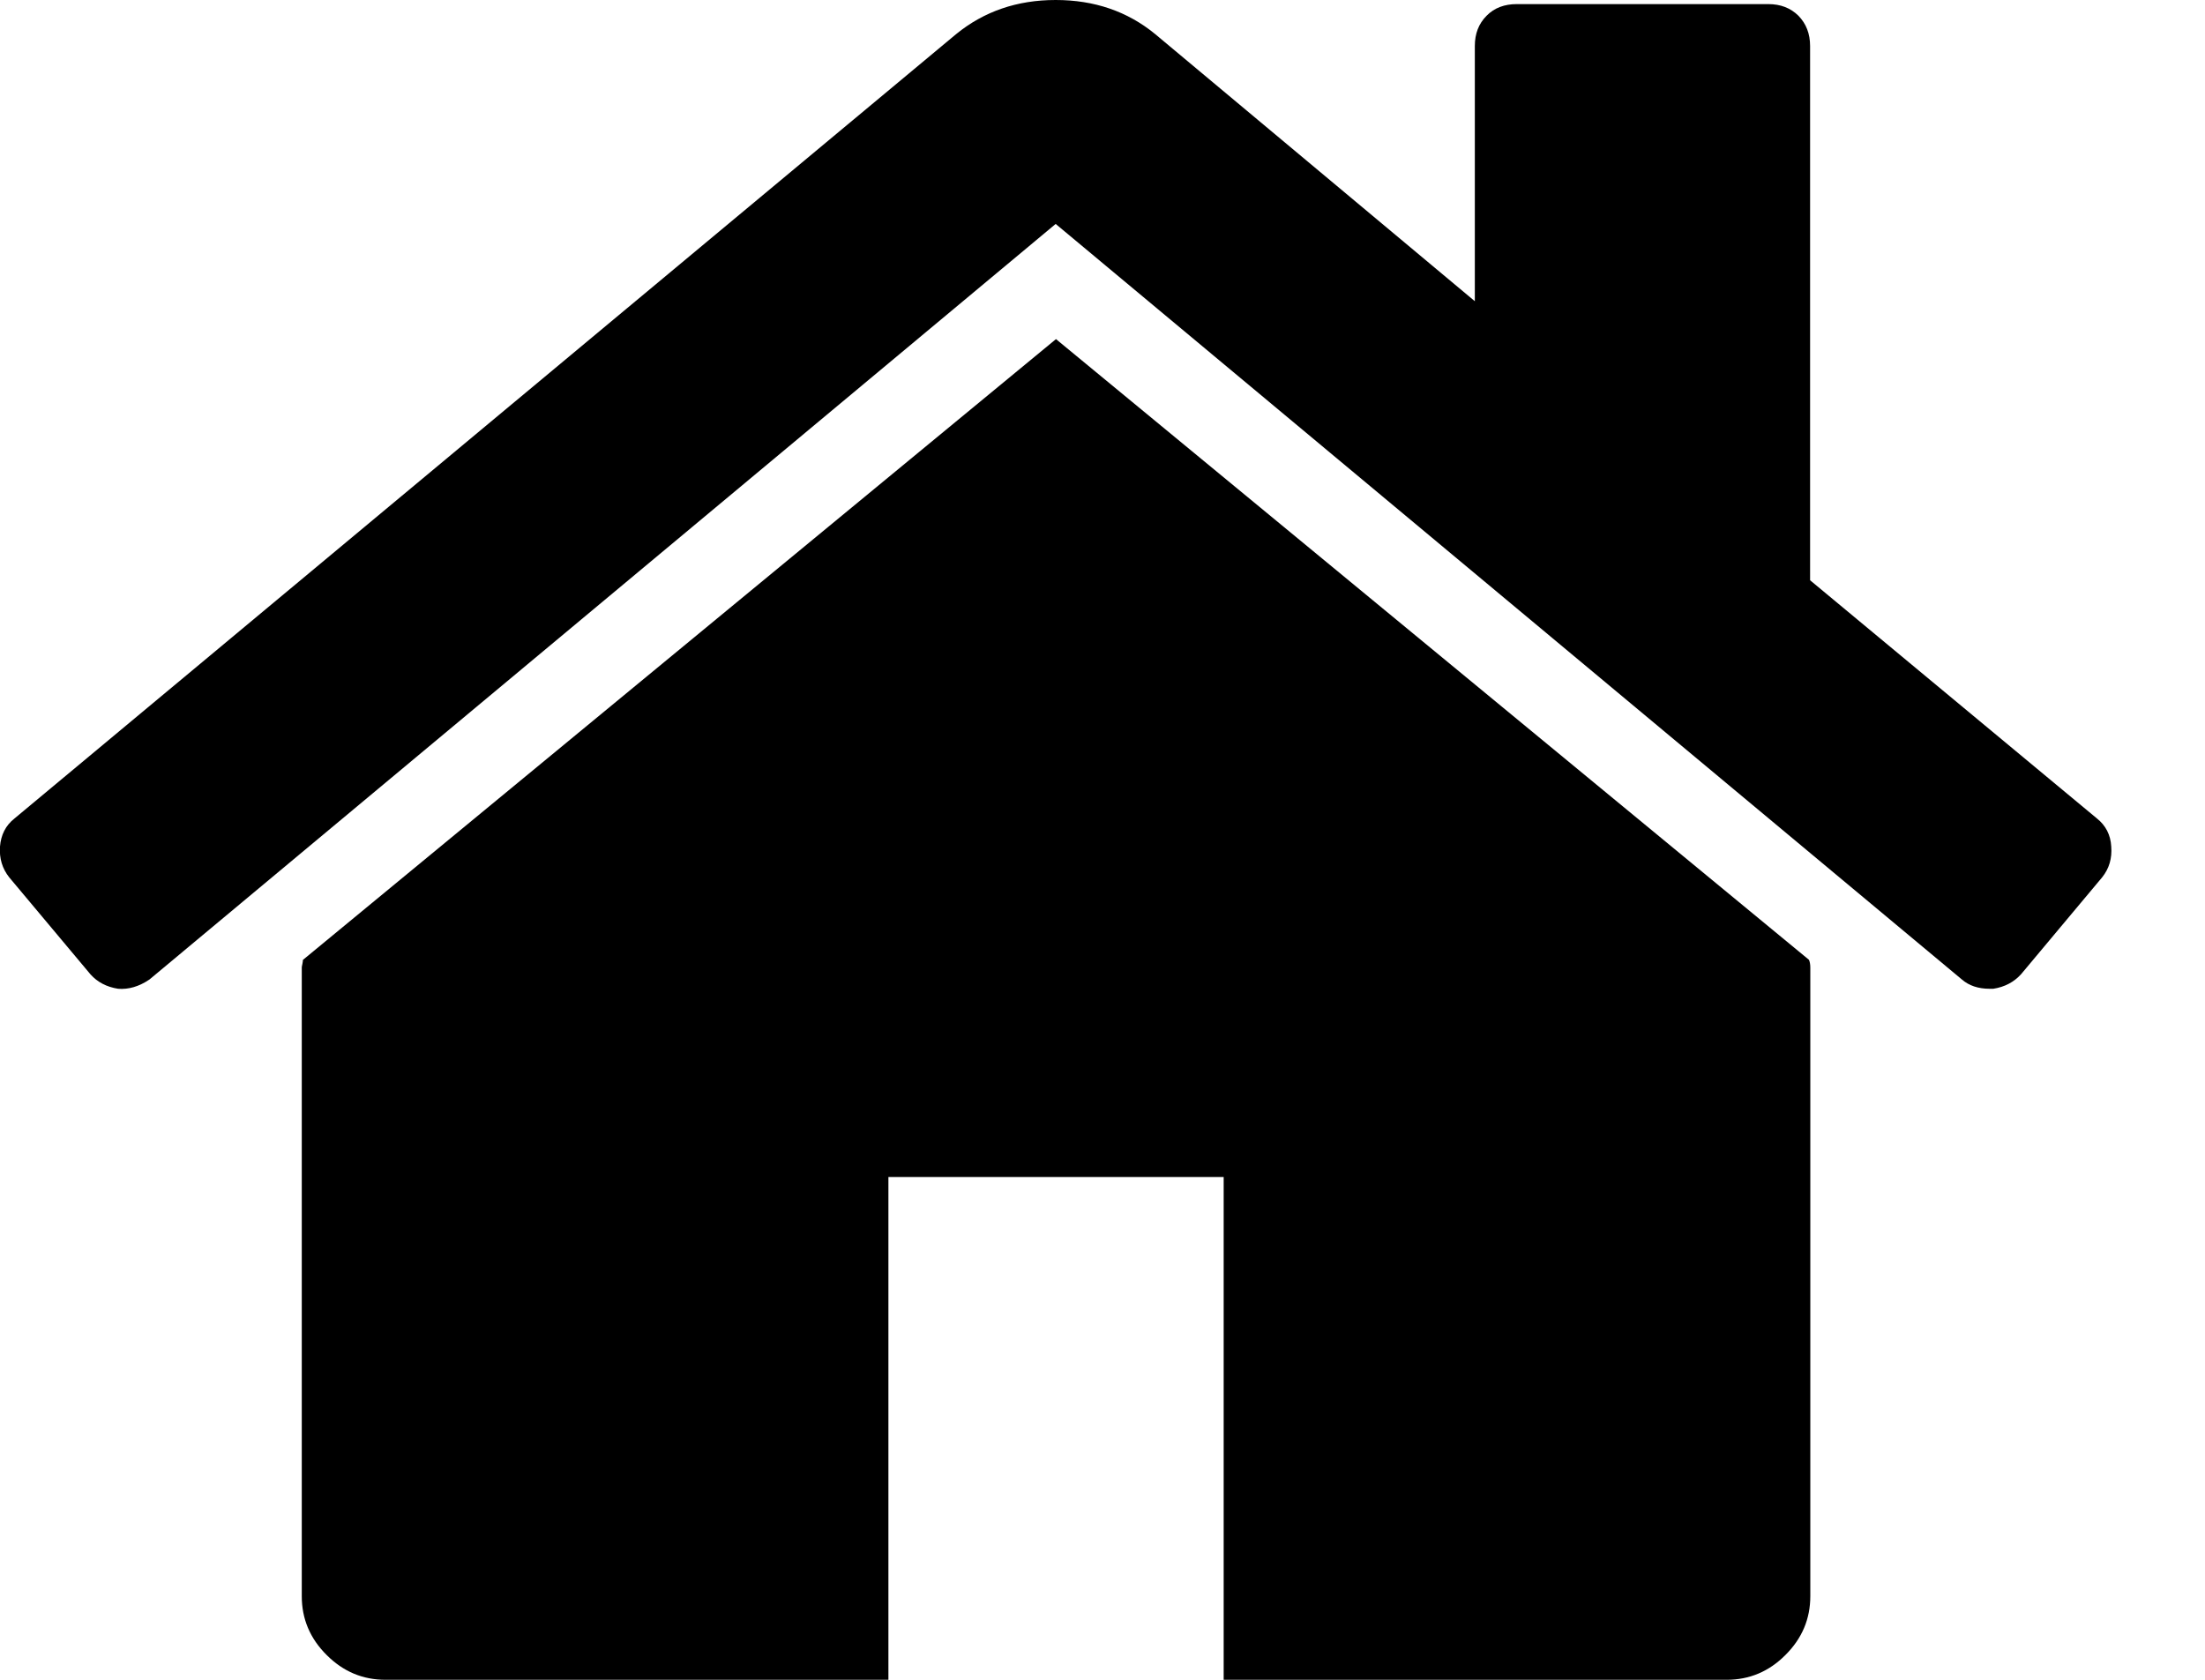
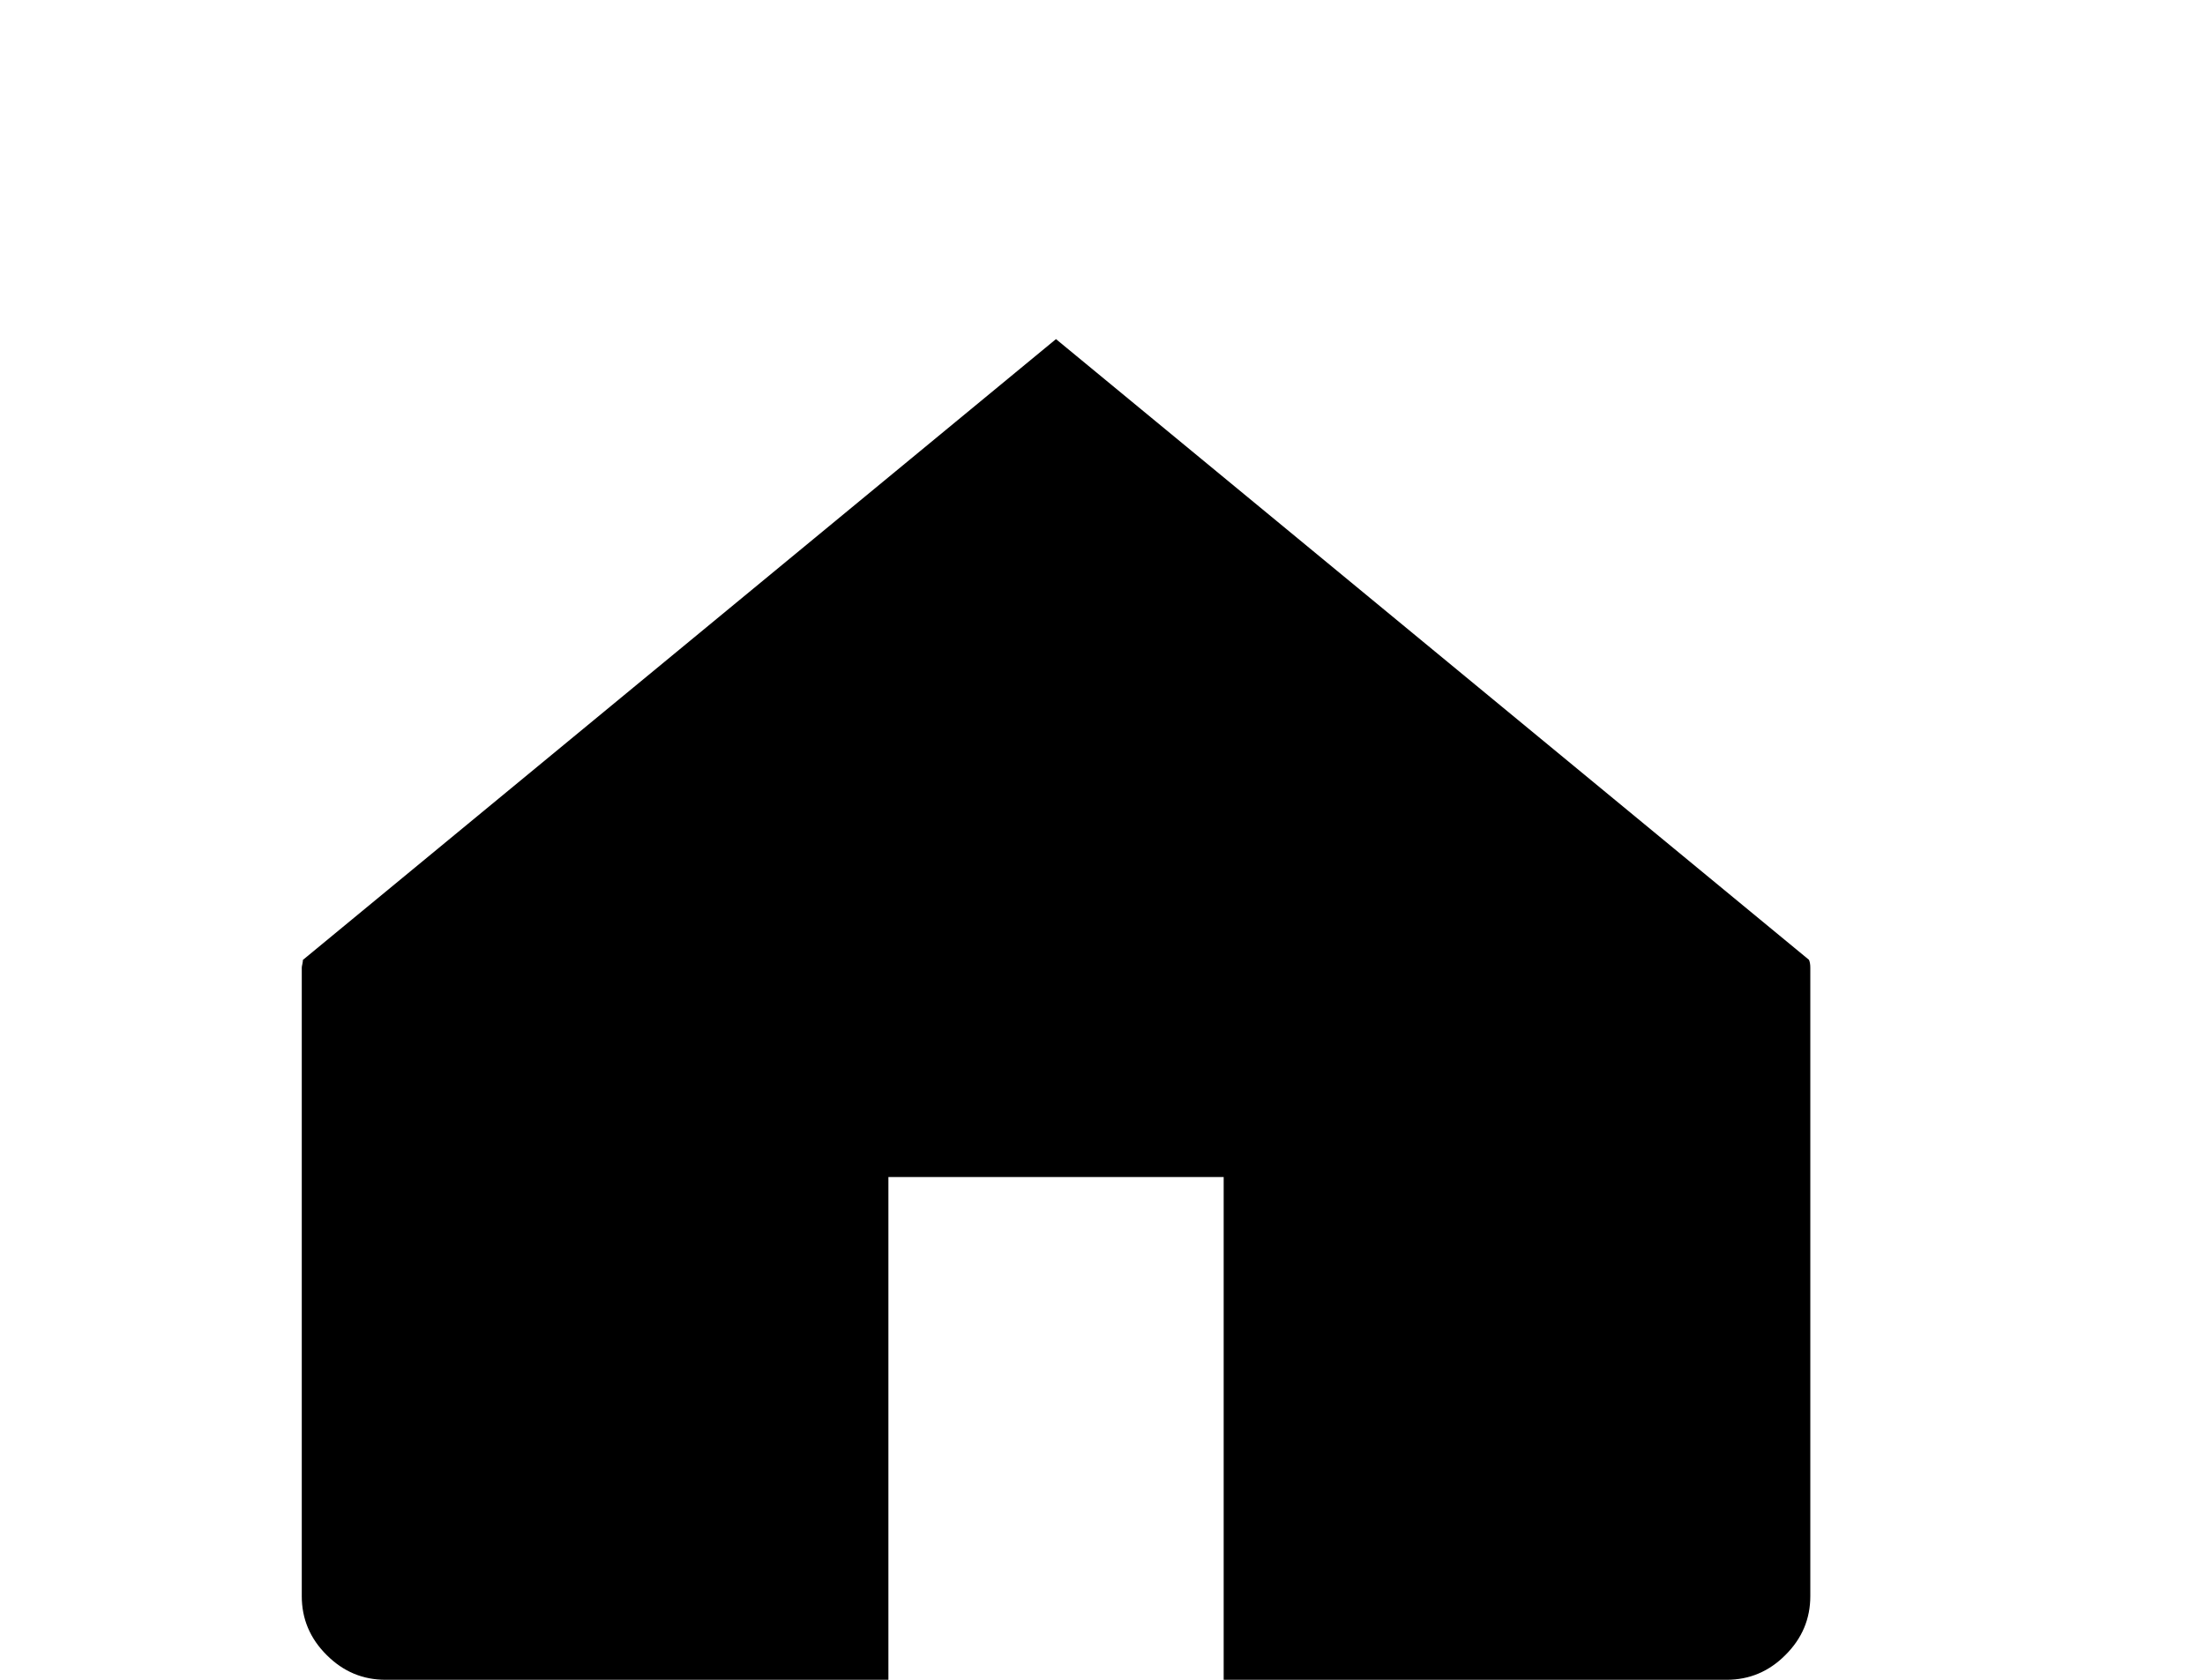
<svg xmlns="http://www.w3.org/2000/svg" width="21px" height="16px" viewBox="0 0 21 16" version="1.1">
  <desc>Created with Lunacy</desc>
  <g id="home">
    <path d="M7.183 0L0.011 5.913C0.011 5.923 0.009 5.935 0.006 5.951C0.002 5.968 0 5.98 0 5.986L0 11.974C0 12.19 0.079 12.377 0.237 12.534C0.396 12.693 0.582 12.77 0.798 12.77L5.587 12.77L5.587 7.981L8.78 7.981L8.78 12.77L13.57 12.77C13.787 12.77 13.974 12.691 14.13 12.534C14.289 12.376 14.367 12.189 14.367 11.974L14.367 5.986C14.367 5.954 14.362 5.929 14.354 5.912L7.183 0L7.183 0Z" transform="translate(2.874 3.23)" id="Shape" fill="#000000" stroke="none" />
-     <path d="M19.971 7.796L17.239 5.527L17.239 0.438C17.239 0.322 17.202 0.226 17.128 0.15C17.053 0.076 16.958 0.039 16.84 0.039L14.446 0.039C14.33 0.039 14.232 0.074 14.158 0.15C14.082 0.226 14.046 0.322 14.046 0.438L14.046 2.869L11.002 0.325C10.738 0.108 10.421 0 10.054 0C9.688 0 9.372 0.108 9.106 0.325L0.138 7.796C0.054 7.862 0.009 7.952 0 8.063C-0.008 8.176 0.022 8.274 0.088 8.357L0.862 9.281C0.928 9.355 1.016 9.401 1.125 9.418C1.224 9.426 1.324 9.397 1.423 9.33L10.054 2.133L18.685 9.33C18.752 9.388 18.84 9.418 18.947 9.418L18.984 9.418C19.092 9.401 19.179 9.355 19.247 9.281L20.02 8.357C20.087 8.274 20.116 8.176 20.107 8.063C20.101 7.952 20.054 7.862 19.971 7.796L19.971 7.796Z" id="Shape" fill="#000000" stroke="none" />
  </g>
</svg>